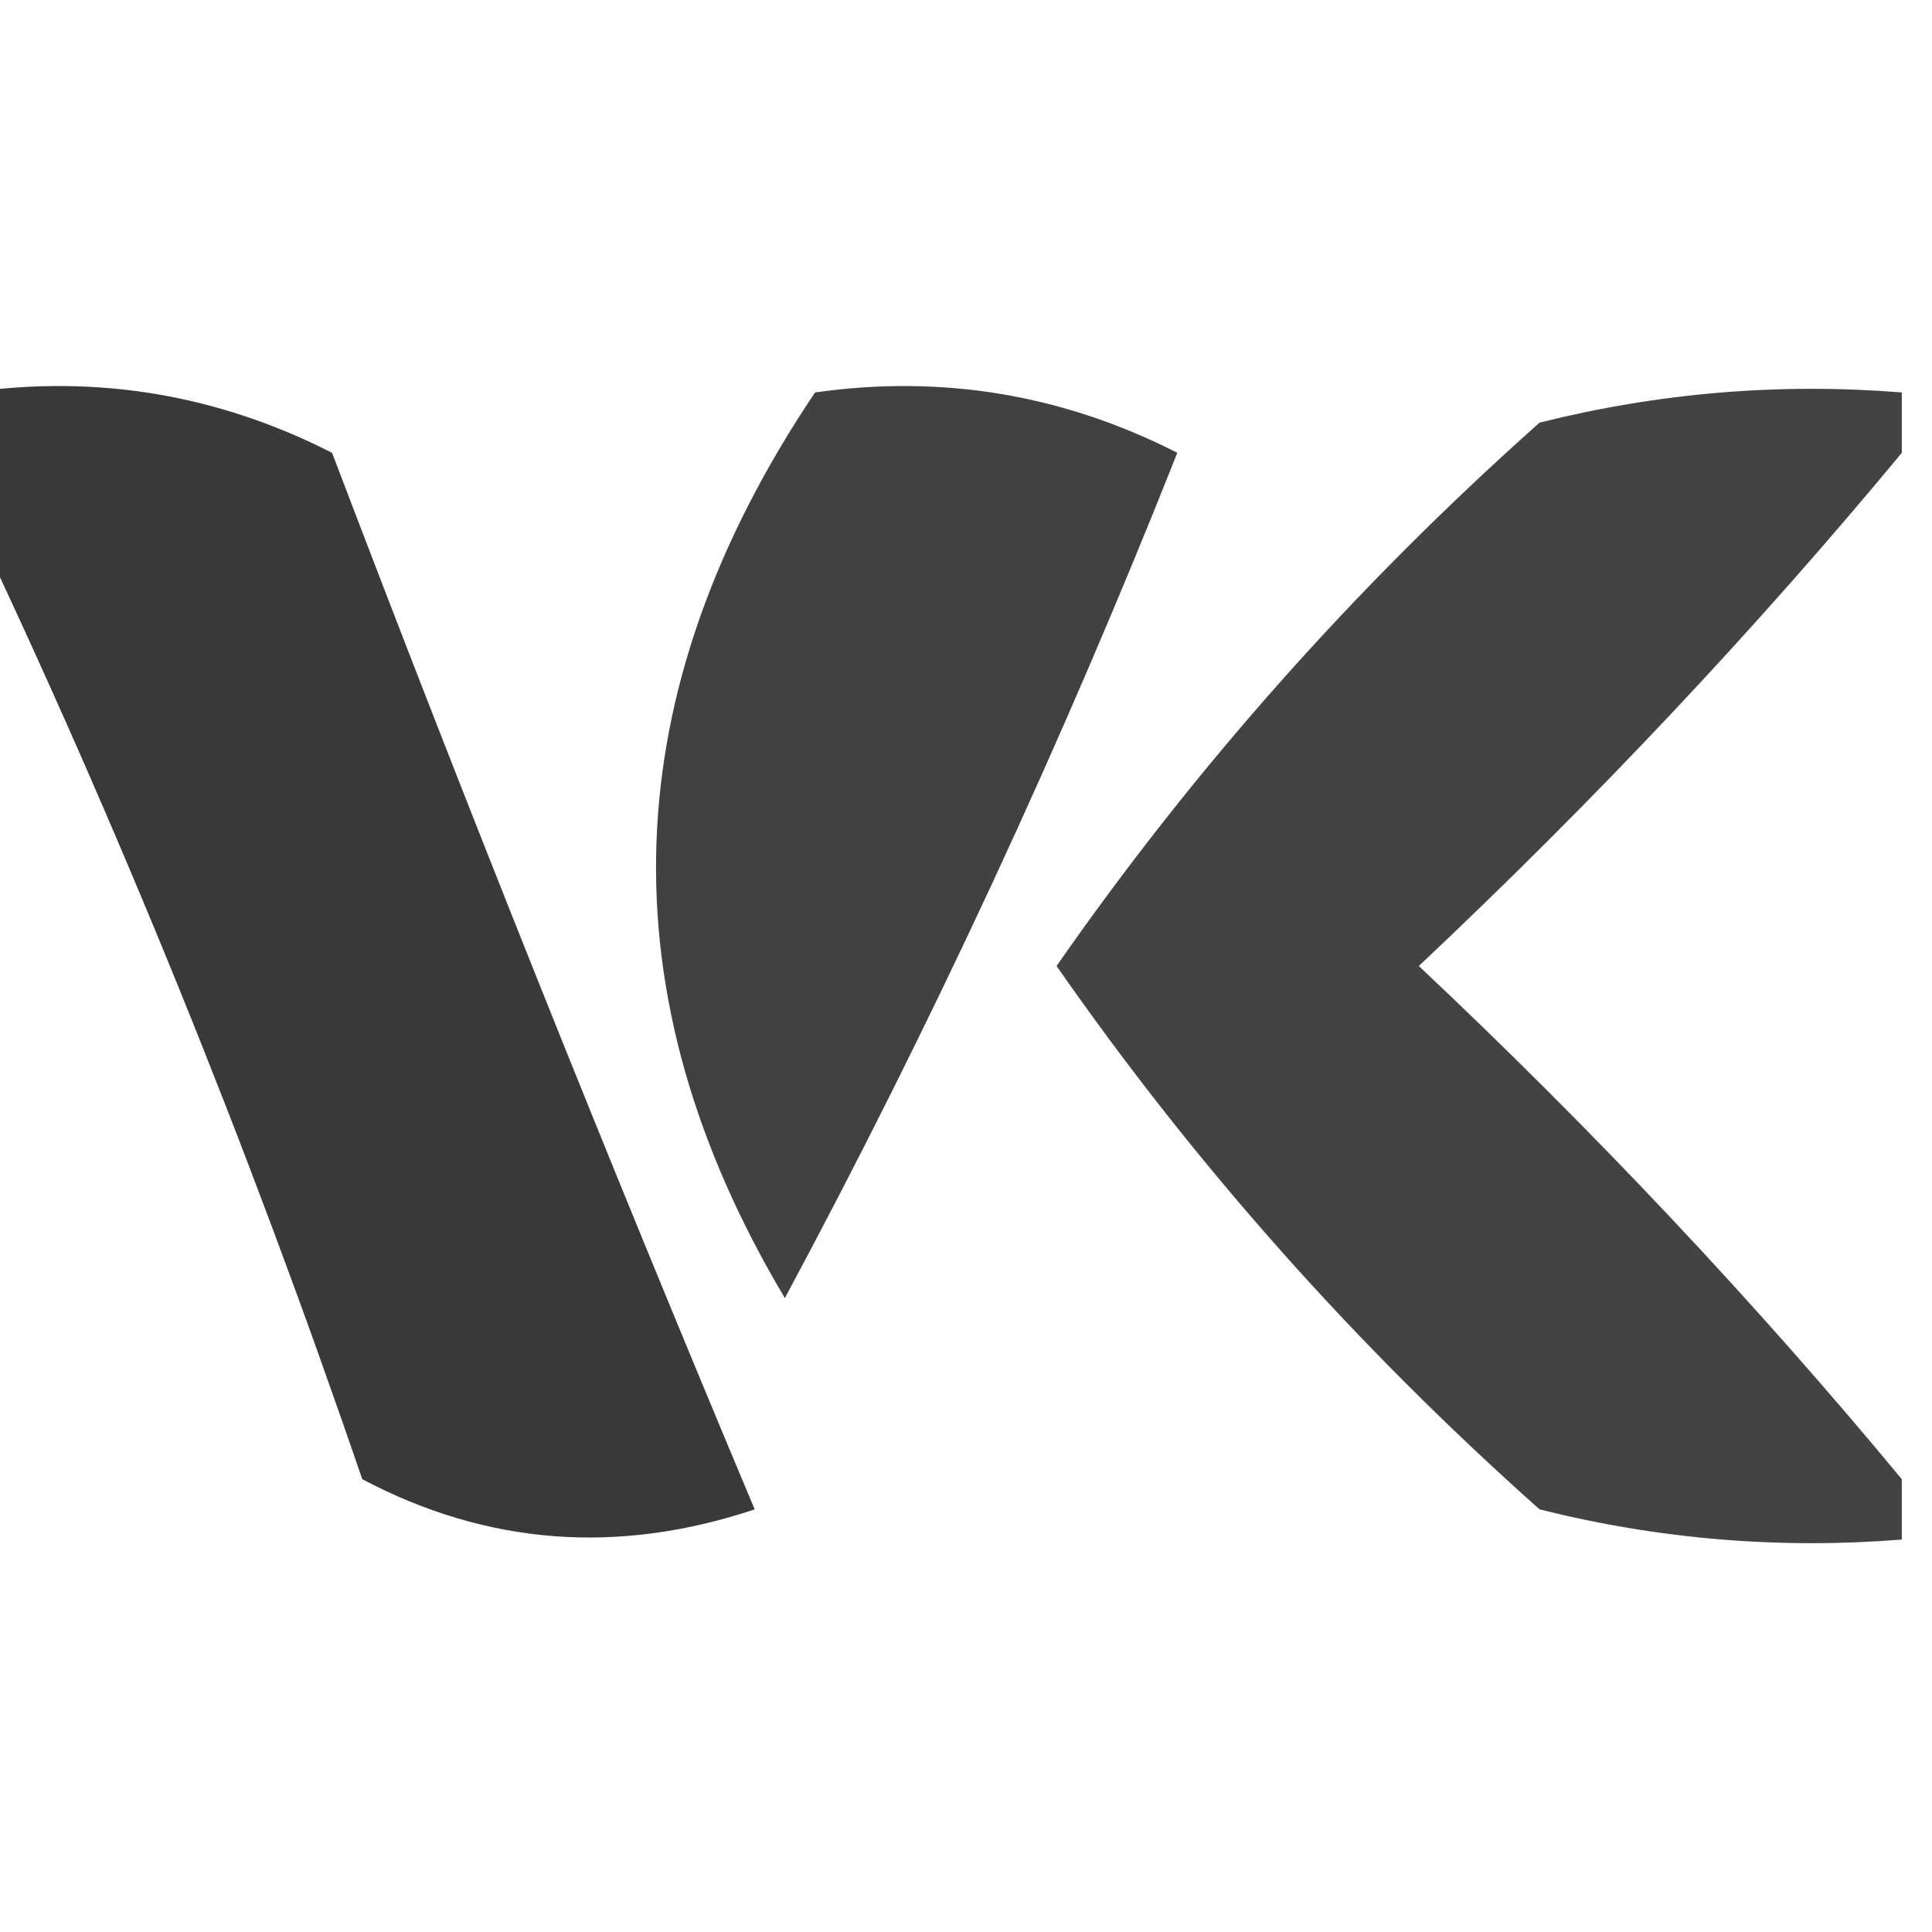
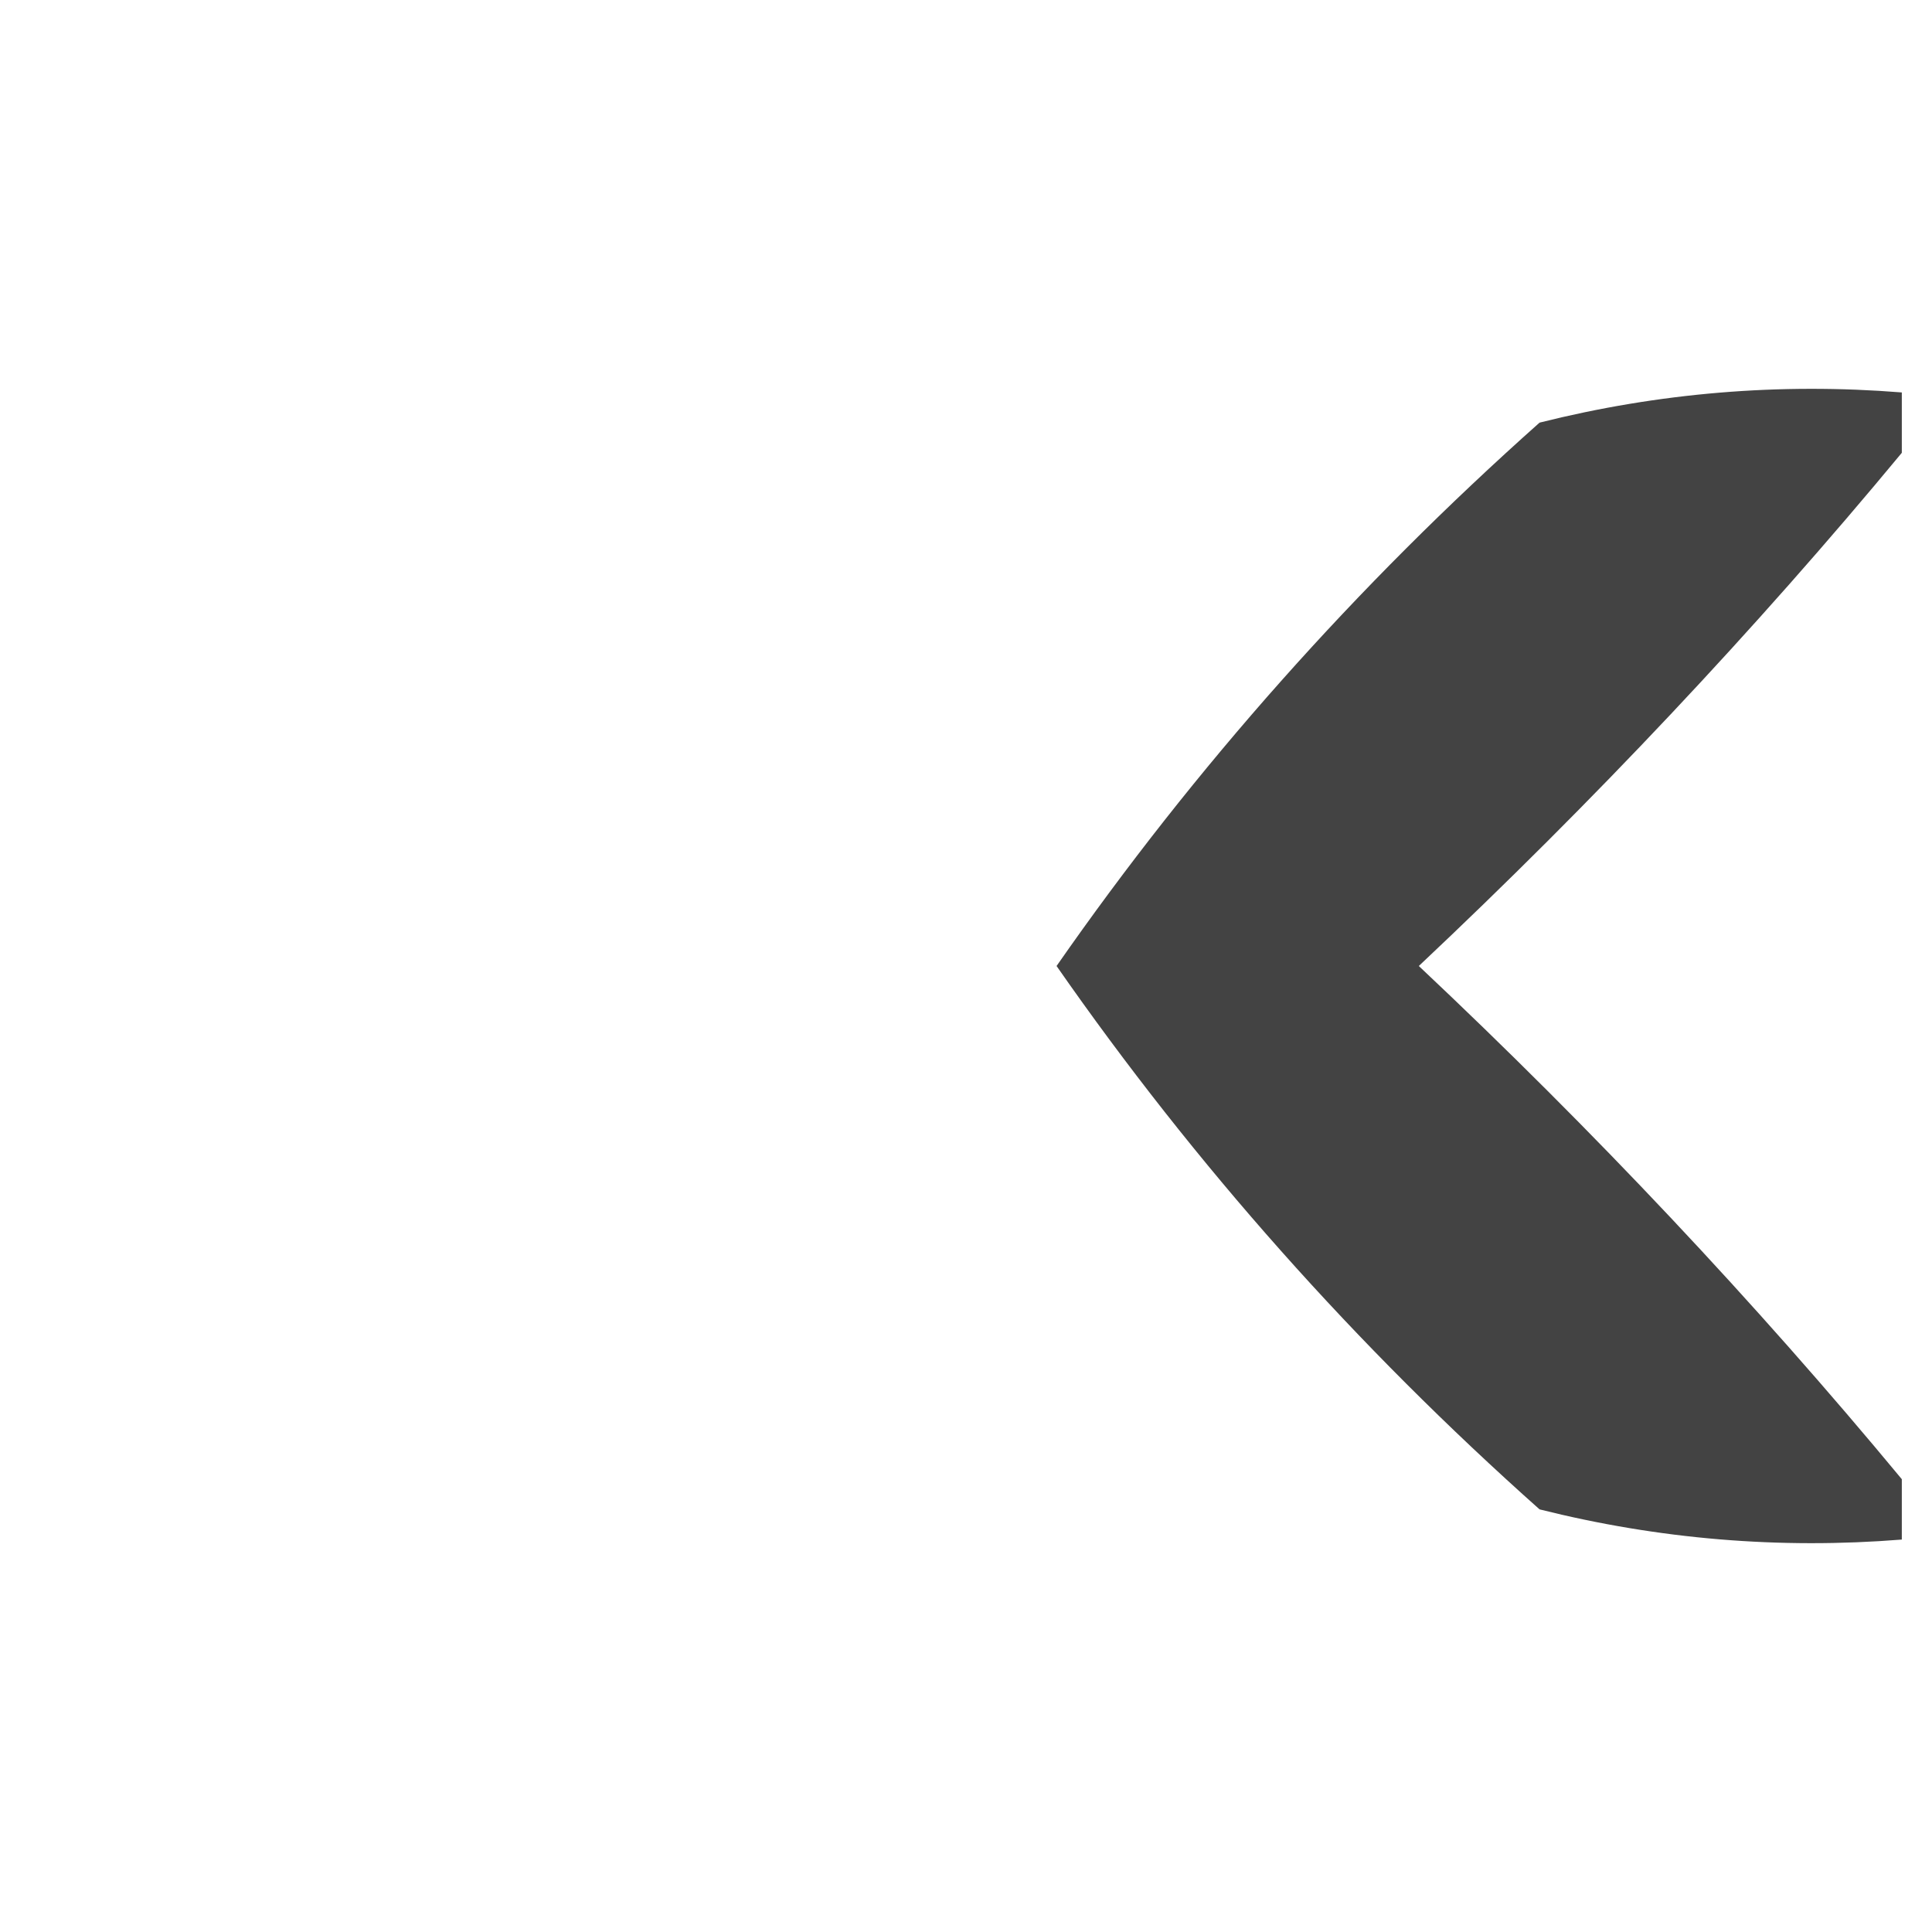
<svg xmlns="http://www.w3.org/2000/svg" version="1.1" width="32px" height="32px" style="shape-rendering:geometricPrecision; text-rendering:geometricPrecision; image-rendering:optimizeQuality; fill-rule:evenodd; clip-rule:evenodd">
  <g>
-     <path style="opacity:0.776" fill="#000000" d="M -0.5,6.5 C 1.604,6.201 3.604,6.534 5.5,7.5C 7.74,13.39 10.073,19.223 12.5,25C 10.23,25.758 8.064,25.591 6,24.5C 4.1,18.946 1.934,13.613 -0.5,8.5C -0.5,7.833 -0.5,7.167 -0.5,6.5 Z" />
-   </g>
+     </g>
  <g>
-     <path style="opacity:0.745" fill="#000000" d="M 13.5,6.5 C 15.604,6.201 17.604,6.534 19.5,7.5C 17.59,12.317 15.424,16.984 13,21.5C 9.997,16.464 10.163,11.464 13.5,6.5 Z" />
-   </g>
+     </g>
  <g>
    <path style="opacity:0.737" fill="#000000" d="M 31.5,6.5 C 31.5,6.833 31.5,7.167 31.5,7.5C 29.066,10.438 26.399,13.271 23.5,16C 26.399,18.729 29.066,21.562 31.5,24.5C 31.5,24.833 31.5,25.167 31.5,25.5C 29.473,25.662 27.473,25.495 25.5,25C 22.462,22.297 19.795,19.297 17.5,16C 19.795,12.703 22.462,9.703 25.5,7C 27.473,6.505 29.473,6.338 31.5,6.5 Z" />
  </g>
</svg>